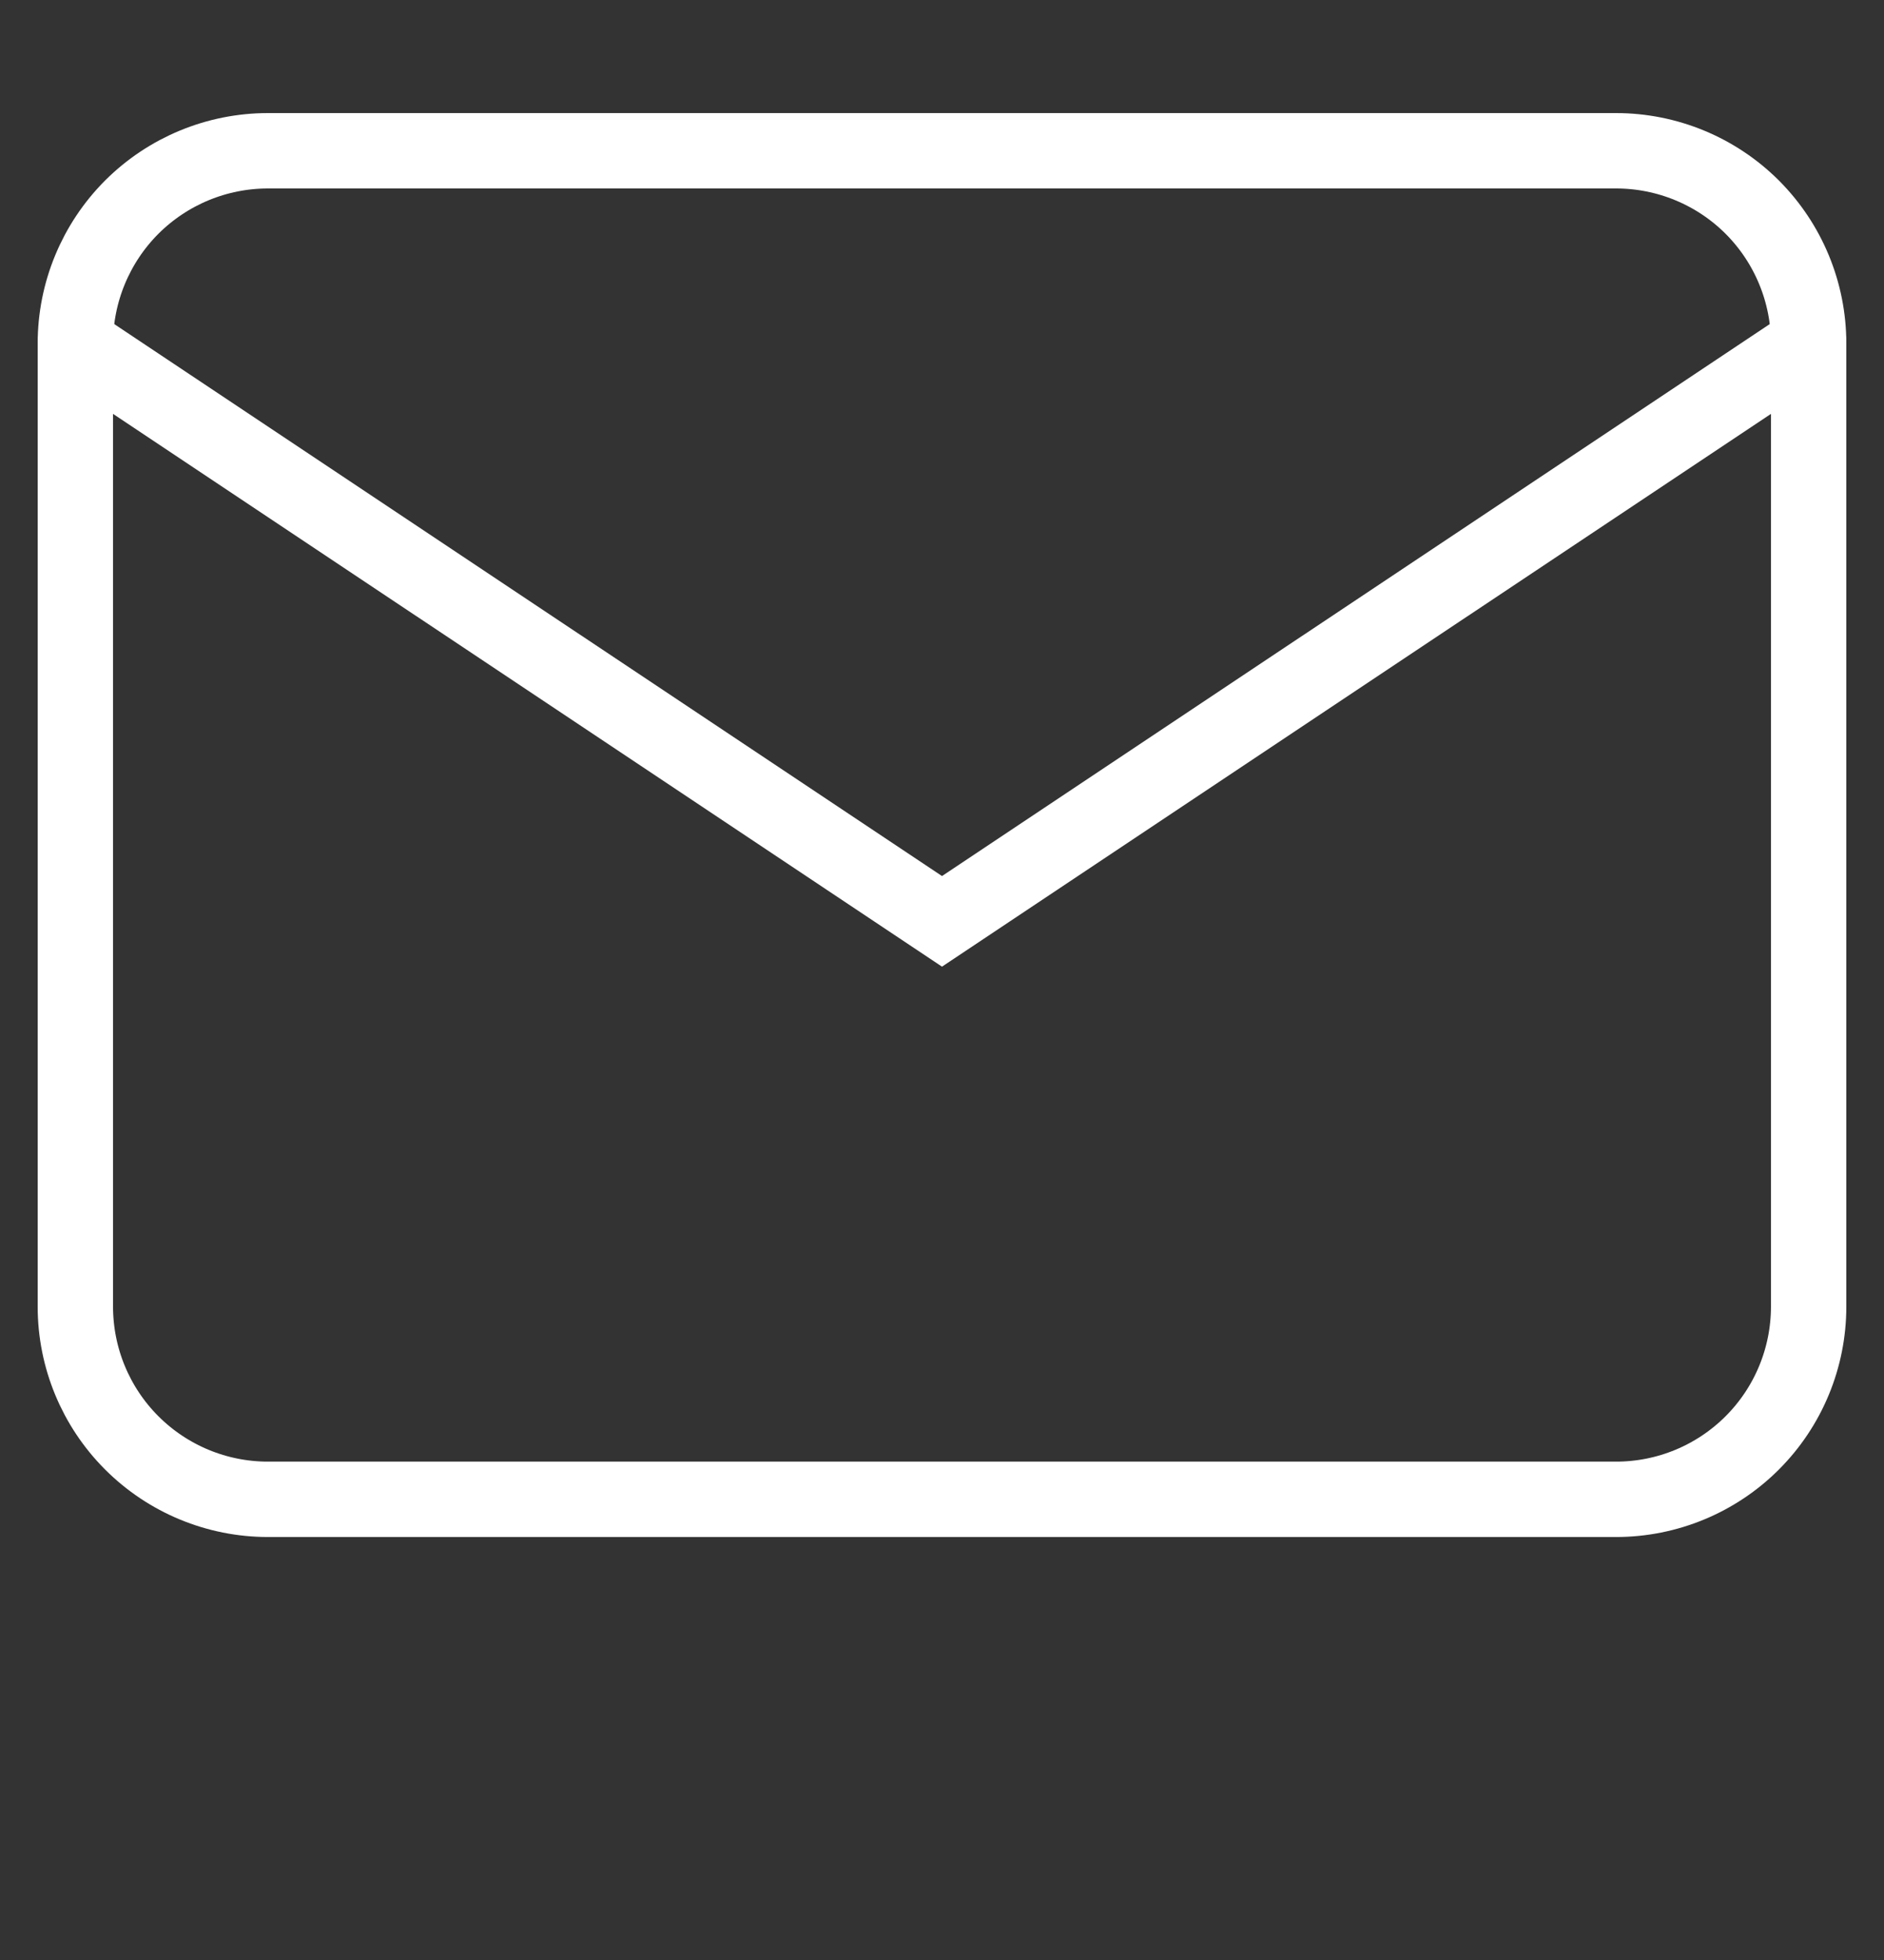
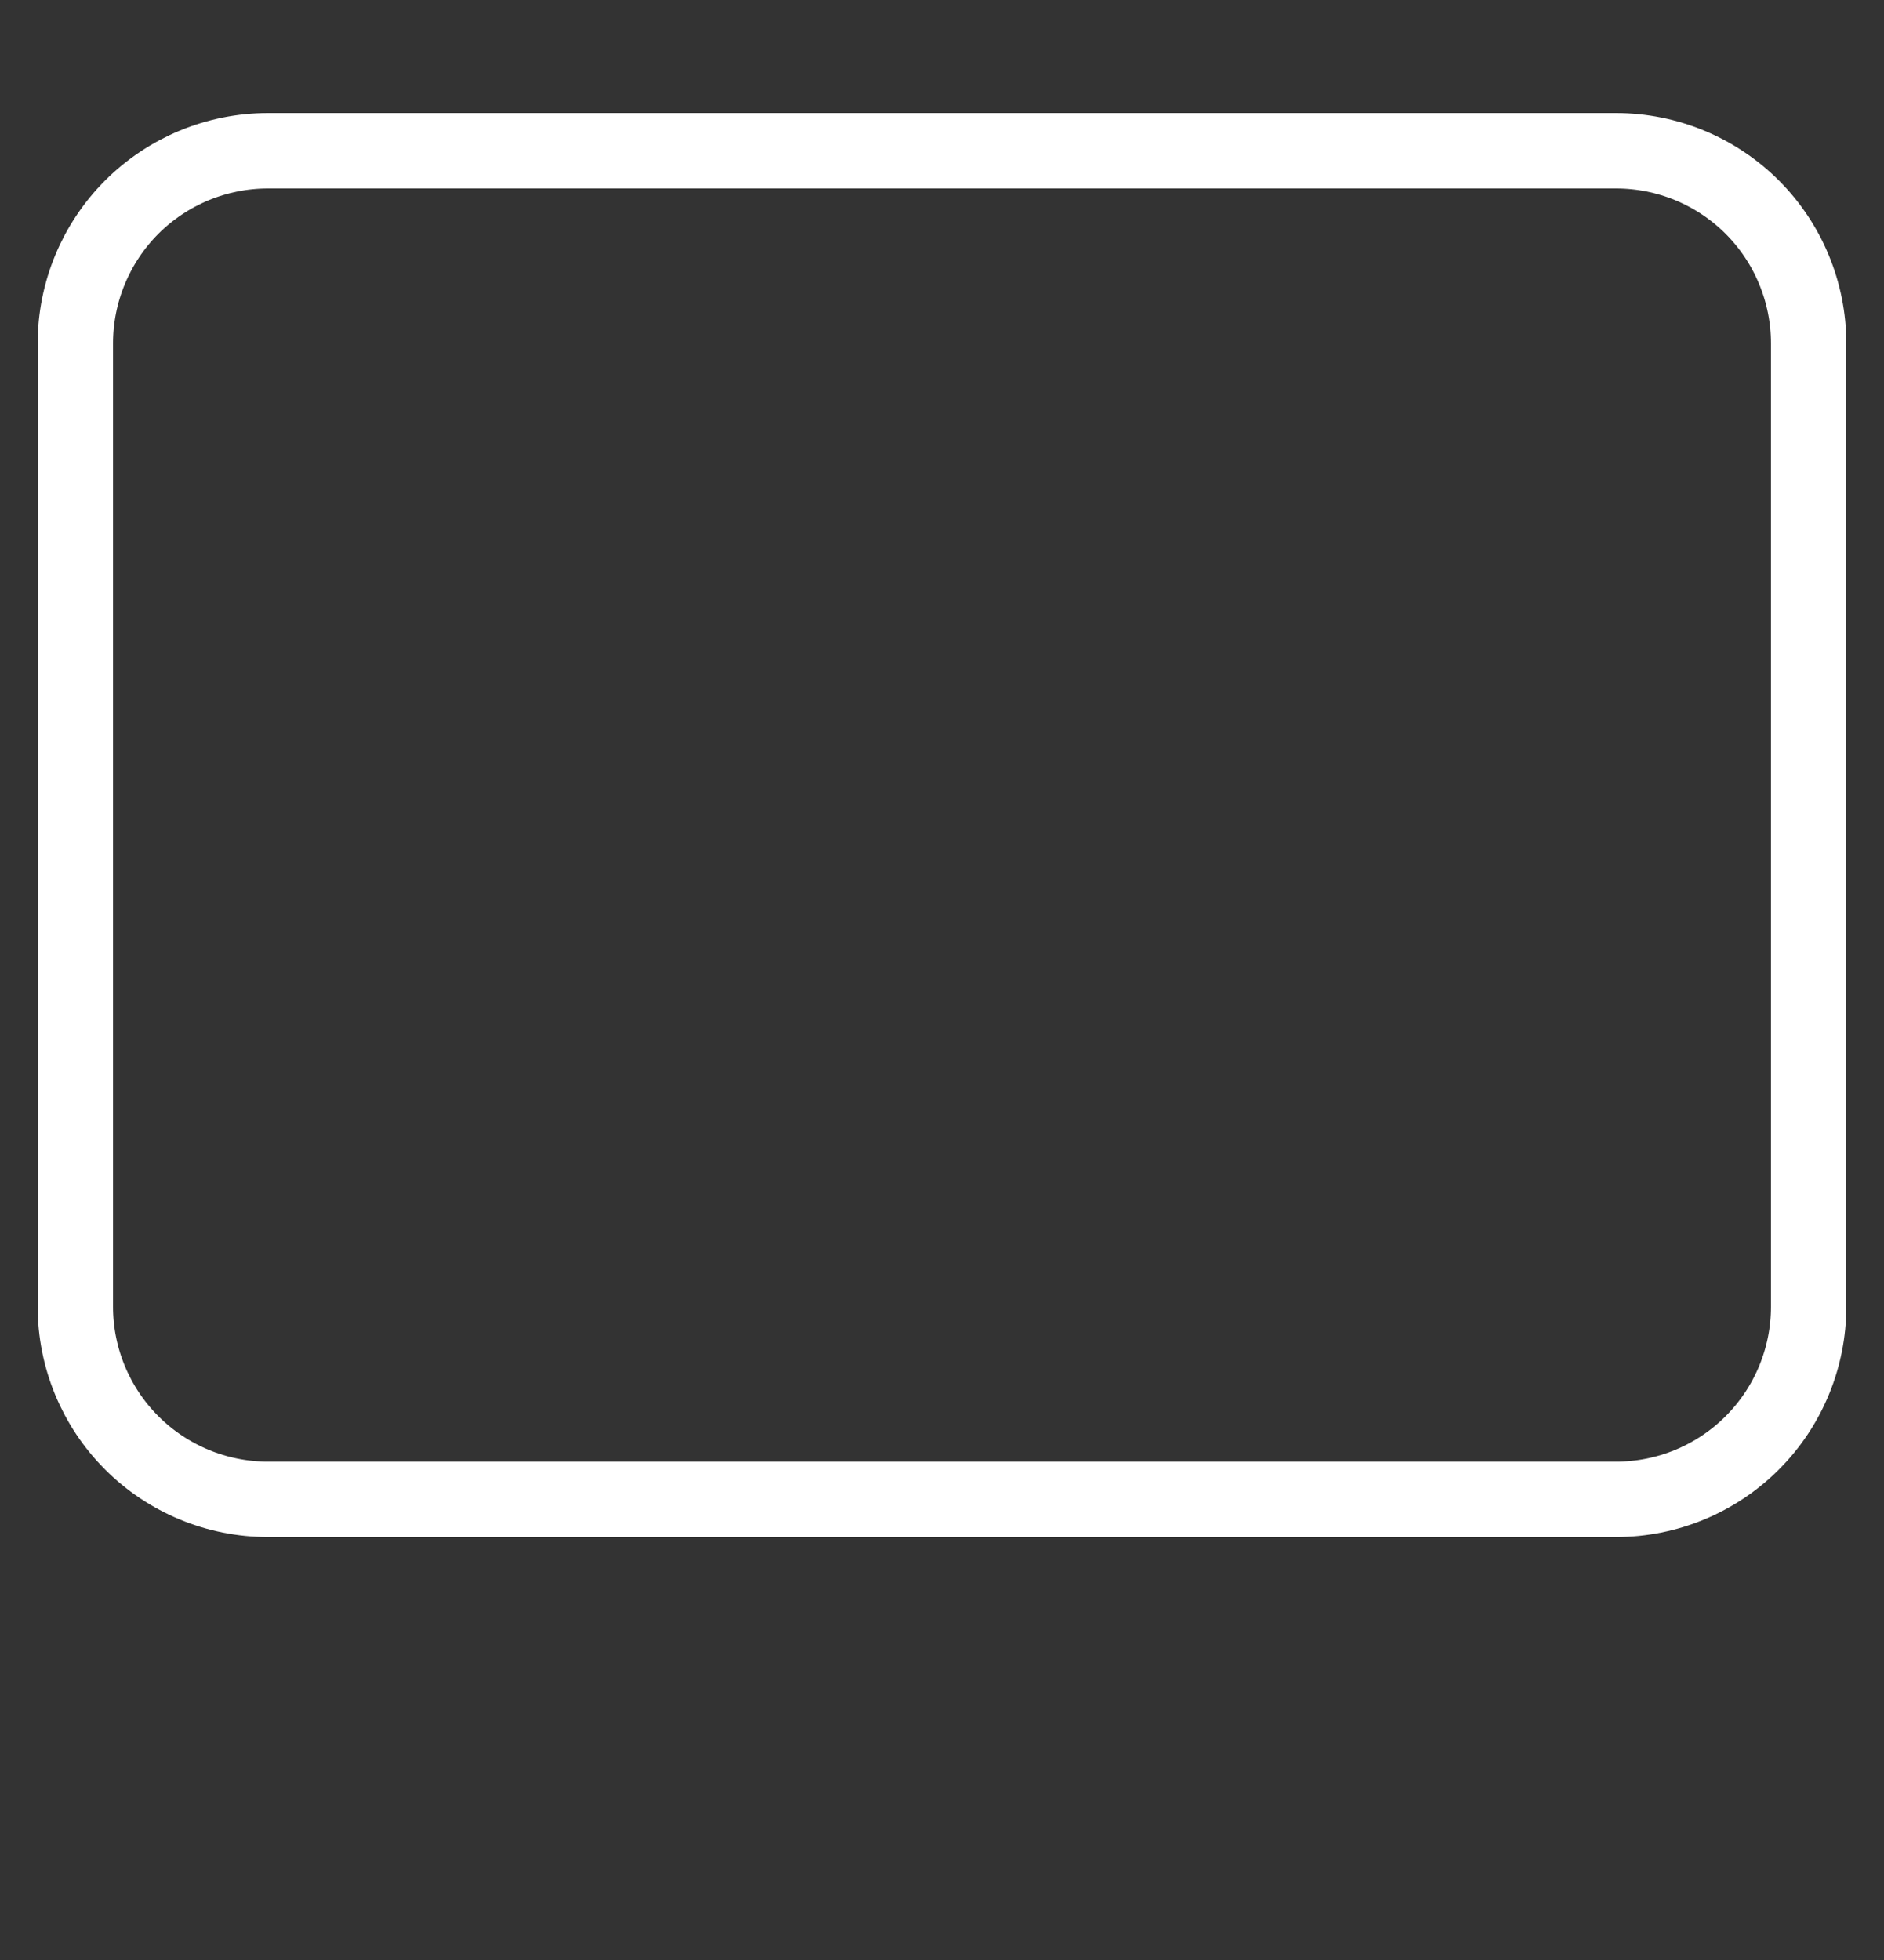
<svg xmlns="http://www.w3.org/2000/svg" fill="none" height="100%" overflow="visible" preserveAspectRatio="none" style="display: block;" viewBox="0 0 25 26" width="100%">
  <rect x="0" y="0" width="25" height="26" fill="#333333" stroke="none" />
  <g id="Frame 30106">
    <g id="Group">
      <path d="M1 4.556C1 3.878 1.269 3.228 1.748 2.748C2.228 2.269 2.878 2 3.556 2H21.444C22.122 2 22.772 2.269 23.252 2.748C23.731 3.228 24 3.878 24 4.556V17.333C24 18.011 23.731 18.661 23.252 19.14C22.772 19.62 22.122 19.889 21.444 19.889H3.556C2.878 19.889 2.228 19.62 1.748 19.14C1.269 18.661 1 18.011 1 17.333V4.556Z" id="Vector" stroke="white" stroke-linecap="round" />
-       <path d="M1 4.556L12.5 12.222L24 4.556" id="Vector_2" stroke="white" stroke-linecap="round" />
    </g>
  </g>
</svg>